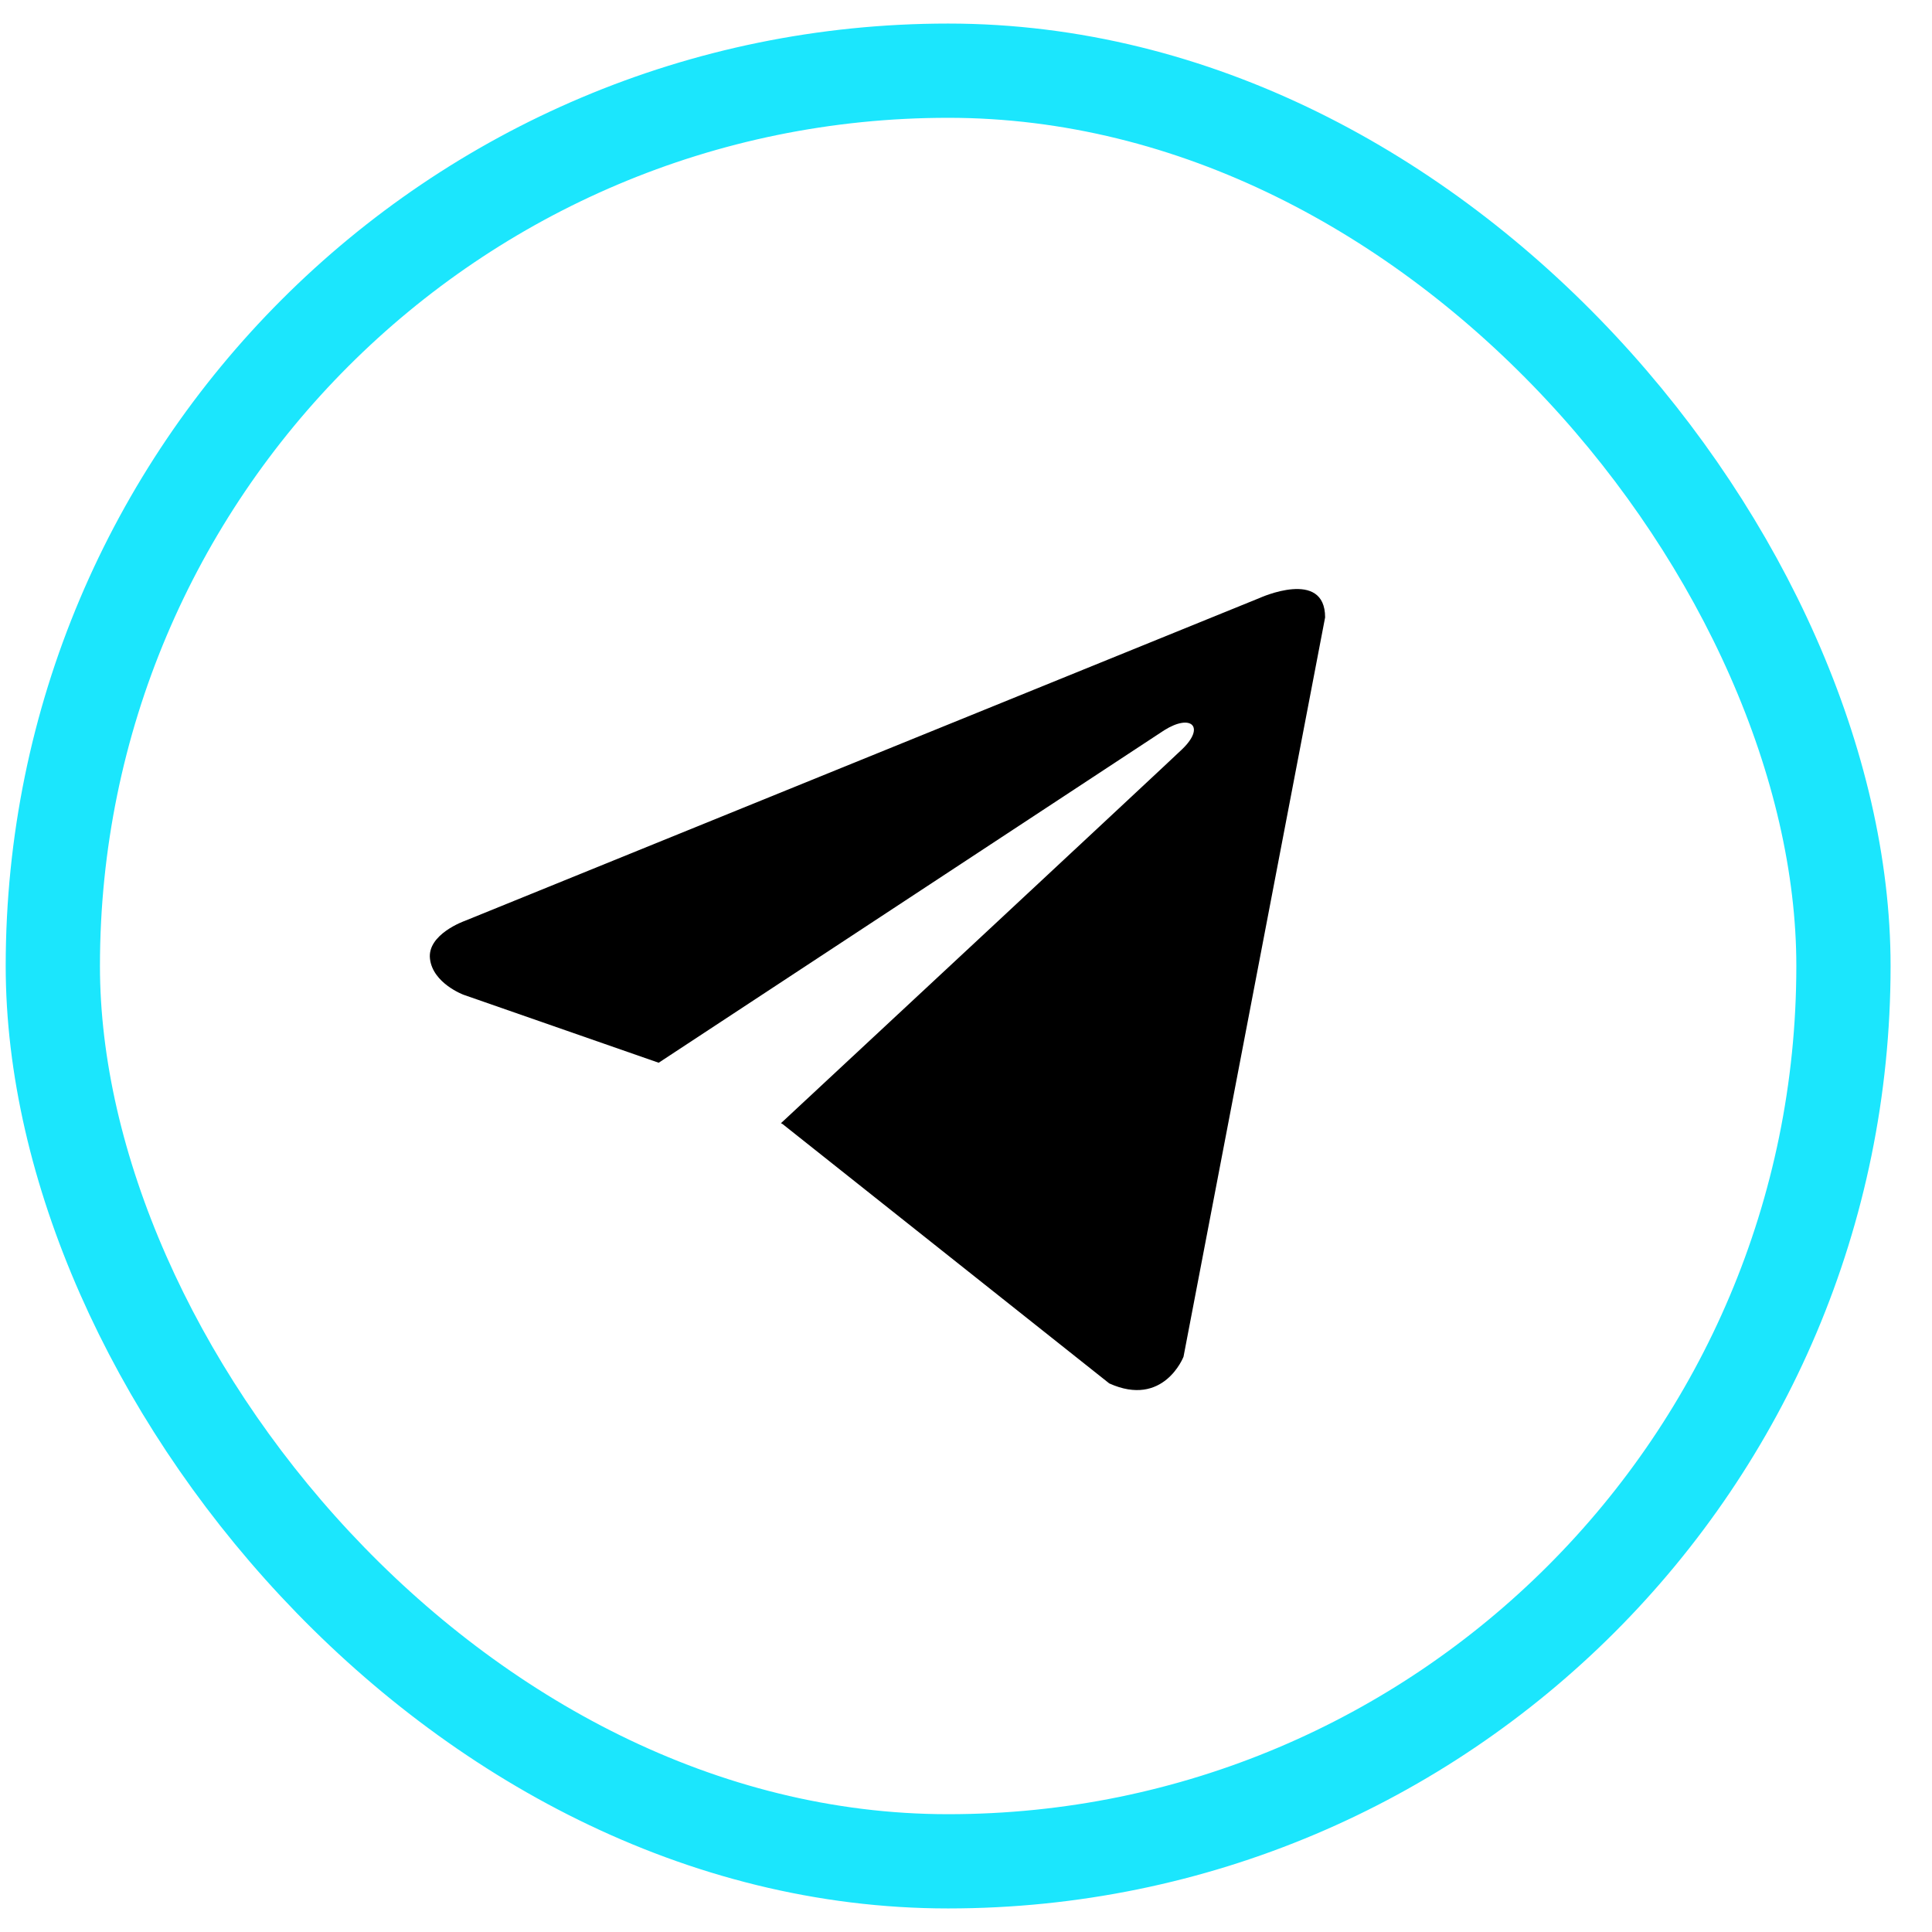
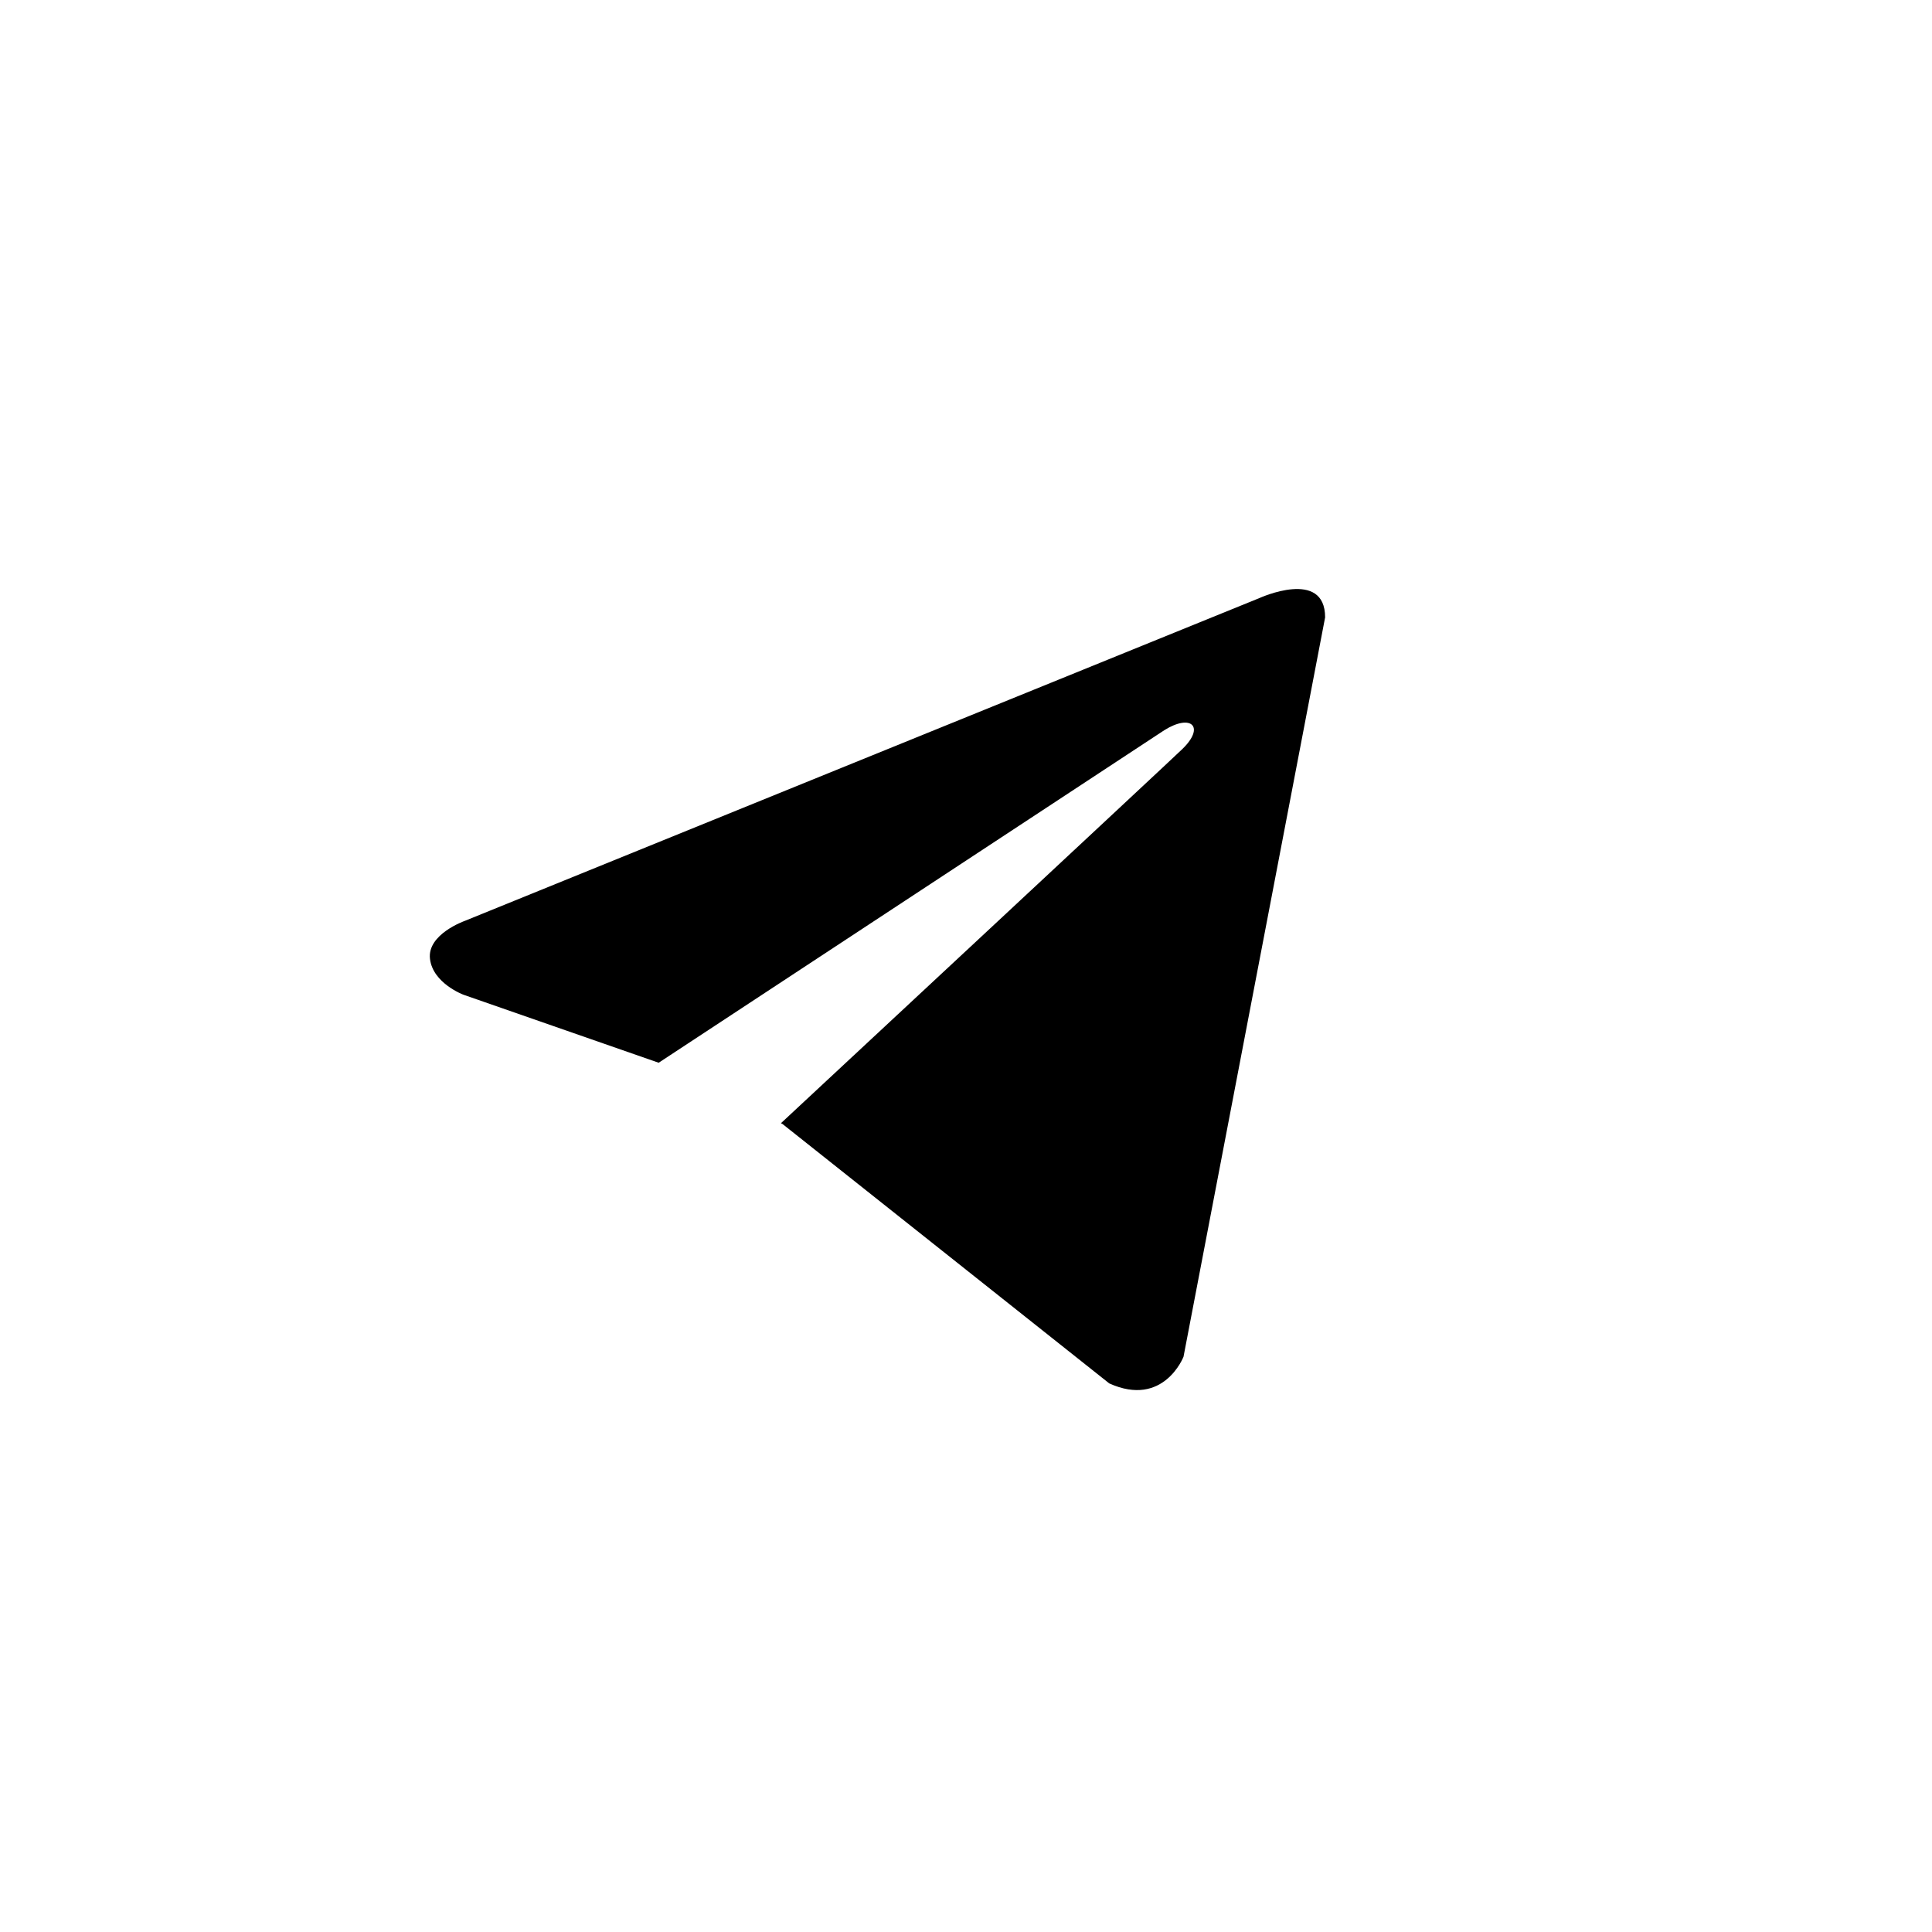
<svg xmlns="http://www.w3.org/2000/svg" width="41" height="41" viewBox="0 0 41 41" fill="none">
-   <rect x="1.121" y="1.5" width="38" height="38" rx="19" stroke="#1BE6FD" stroke-width="2" />
  <path d="M28.121 13.102L25.116 28.792C25.116 28.792 24.695 29.88 23.54 29.358L16.606 23.853L16.573 23.836C17.51 22.965 24.773 16.203 25.091 15.896C25.582 15.421 25.277 15.139 24.707 15.497L13.978 22.553L9.839 21.111C9.839 21.111 9.187 20.871 9.125 20.349C9.061 19.826 9.86 19.544 9.86 19.544L26.734 12.689C26.734 12.689 28.121 12.058 28.121 13.102Z" fill="black" />
</svg>